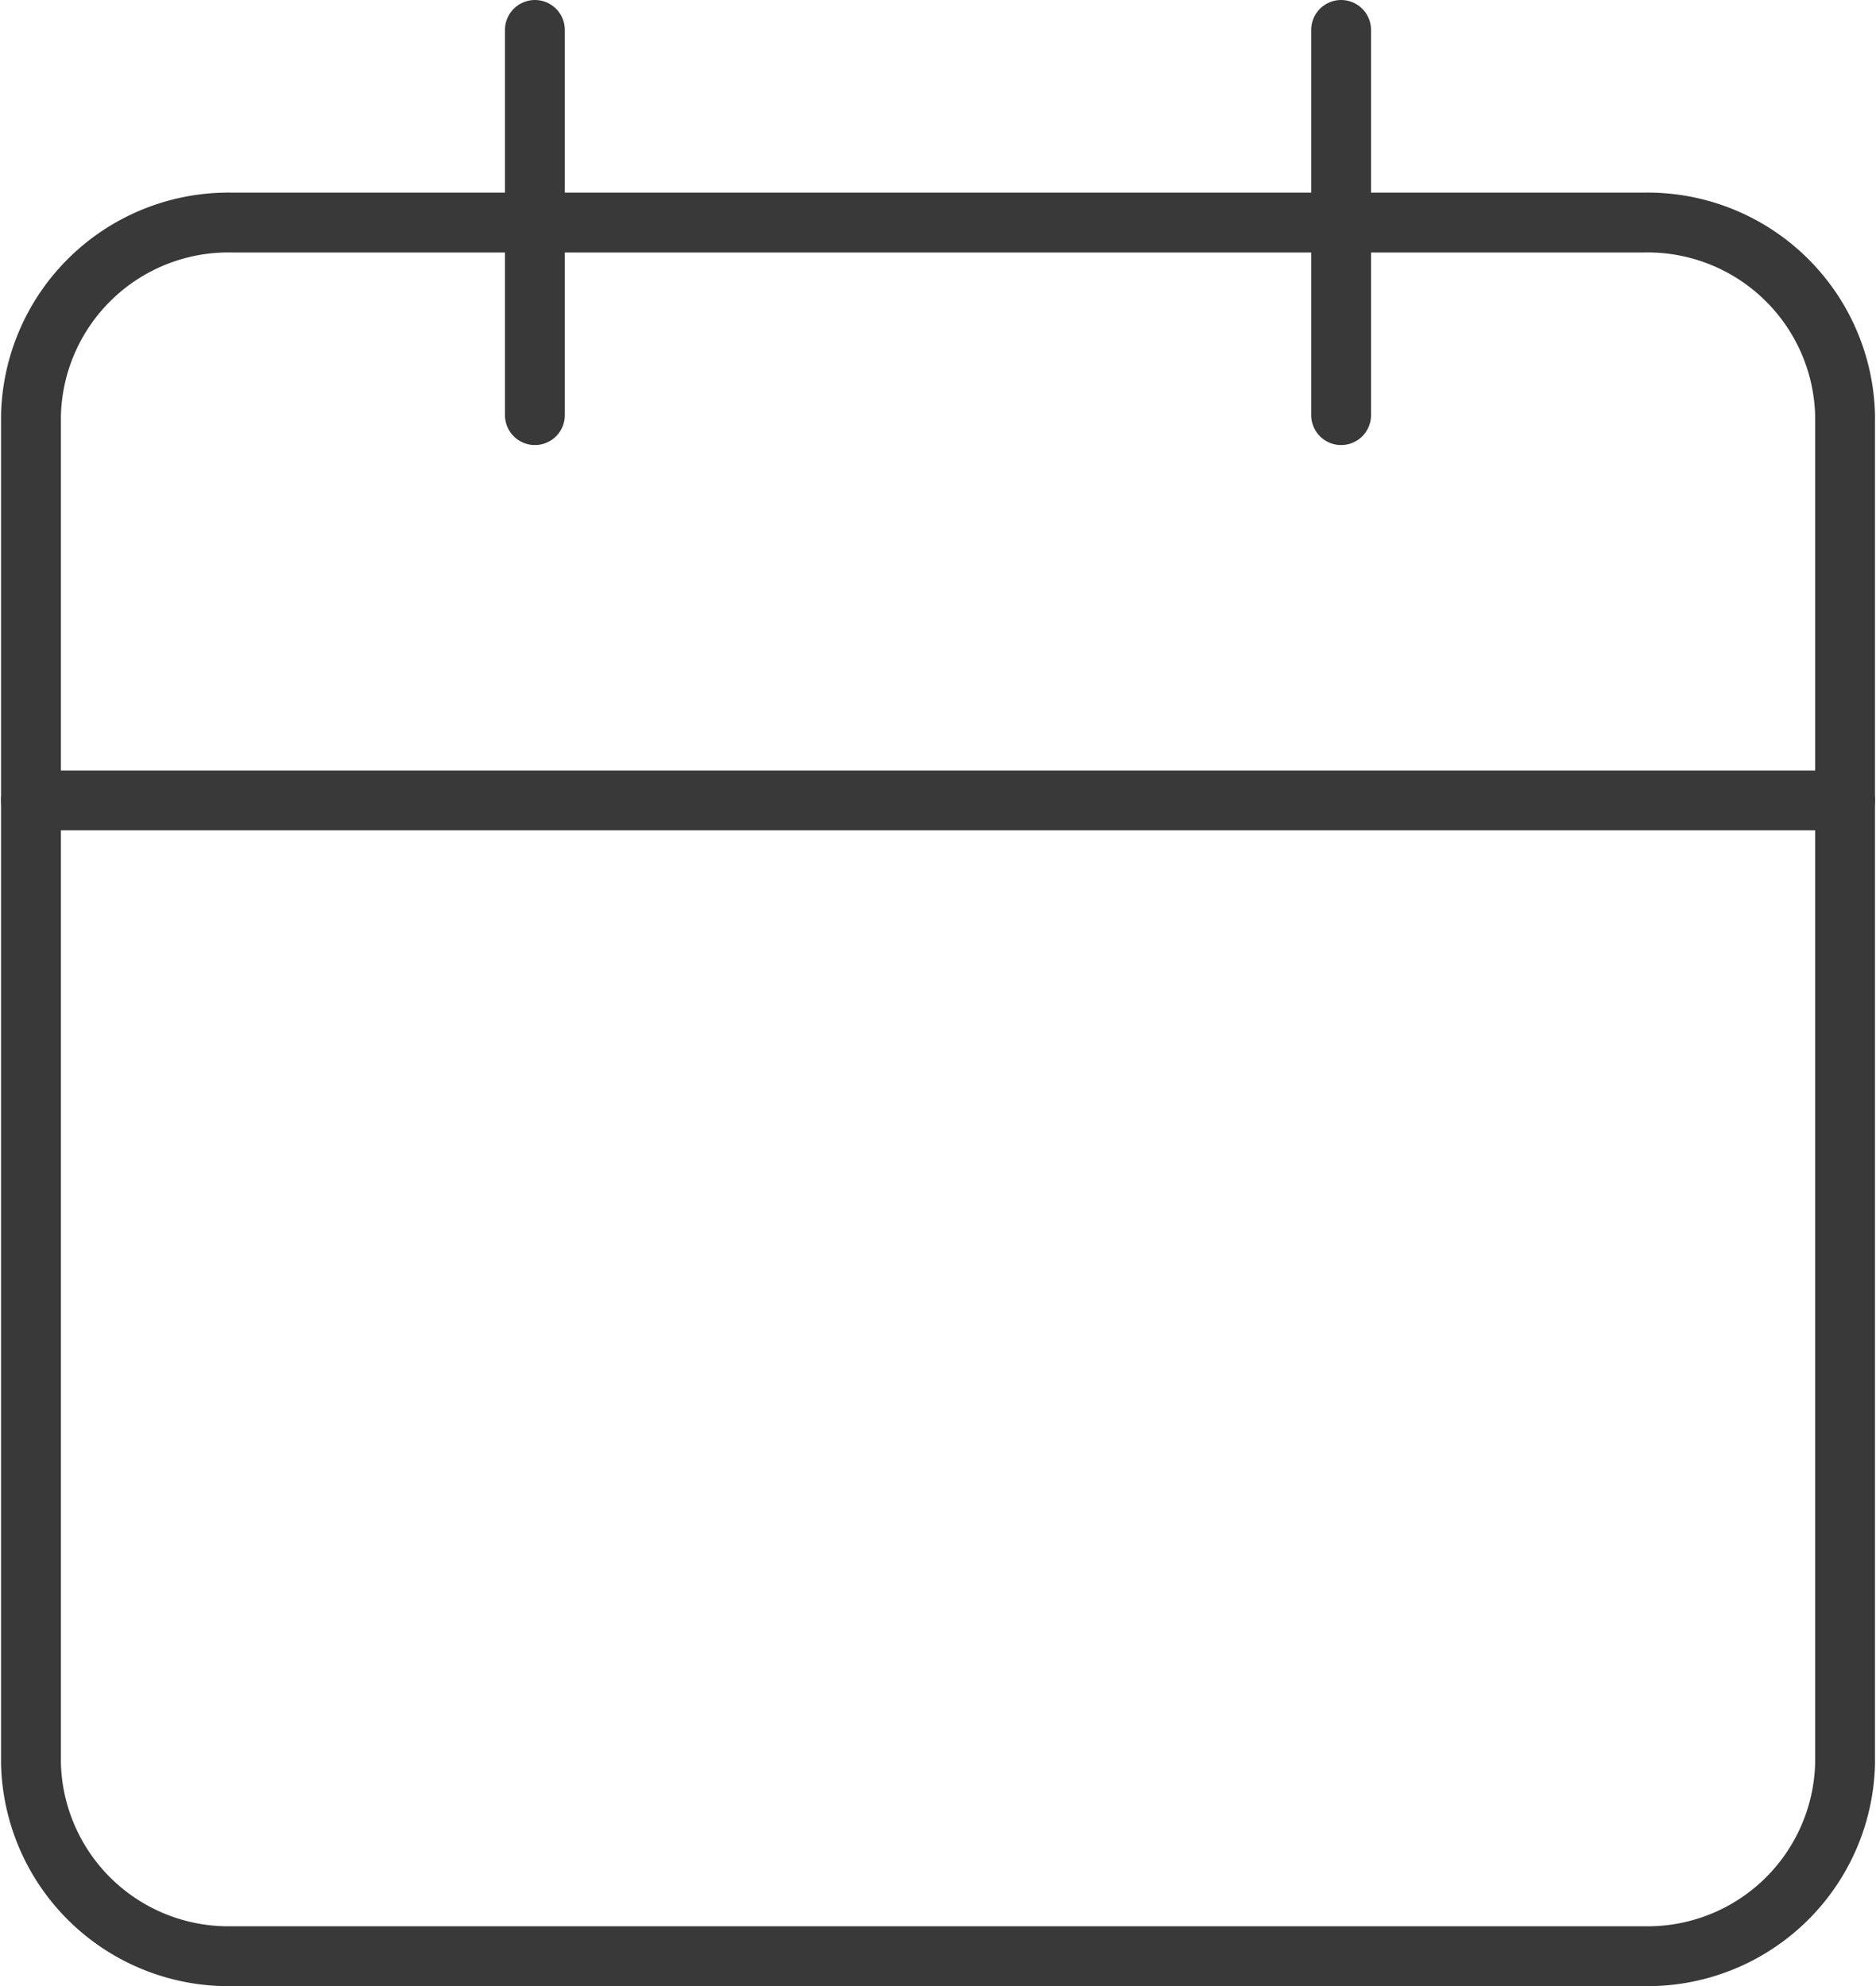
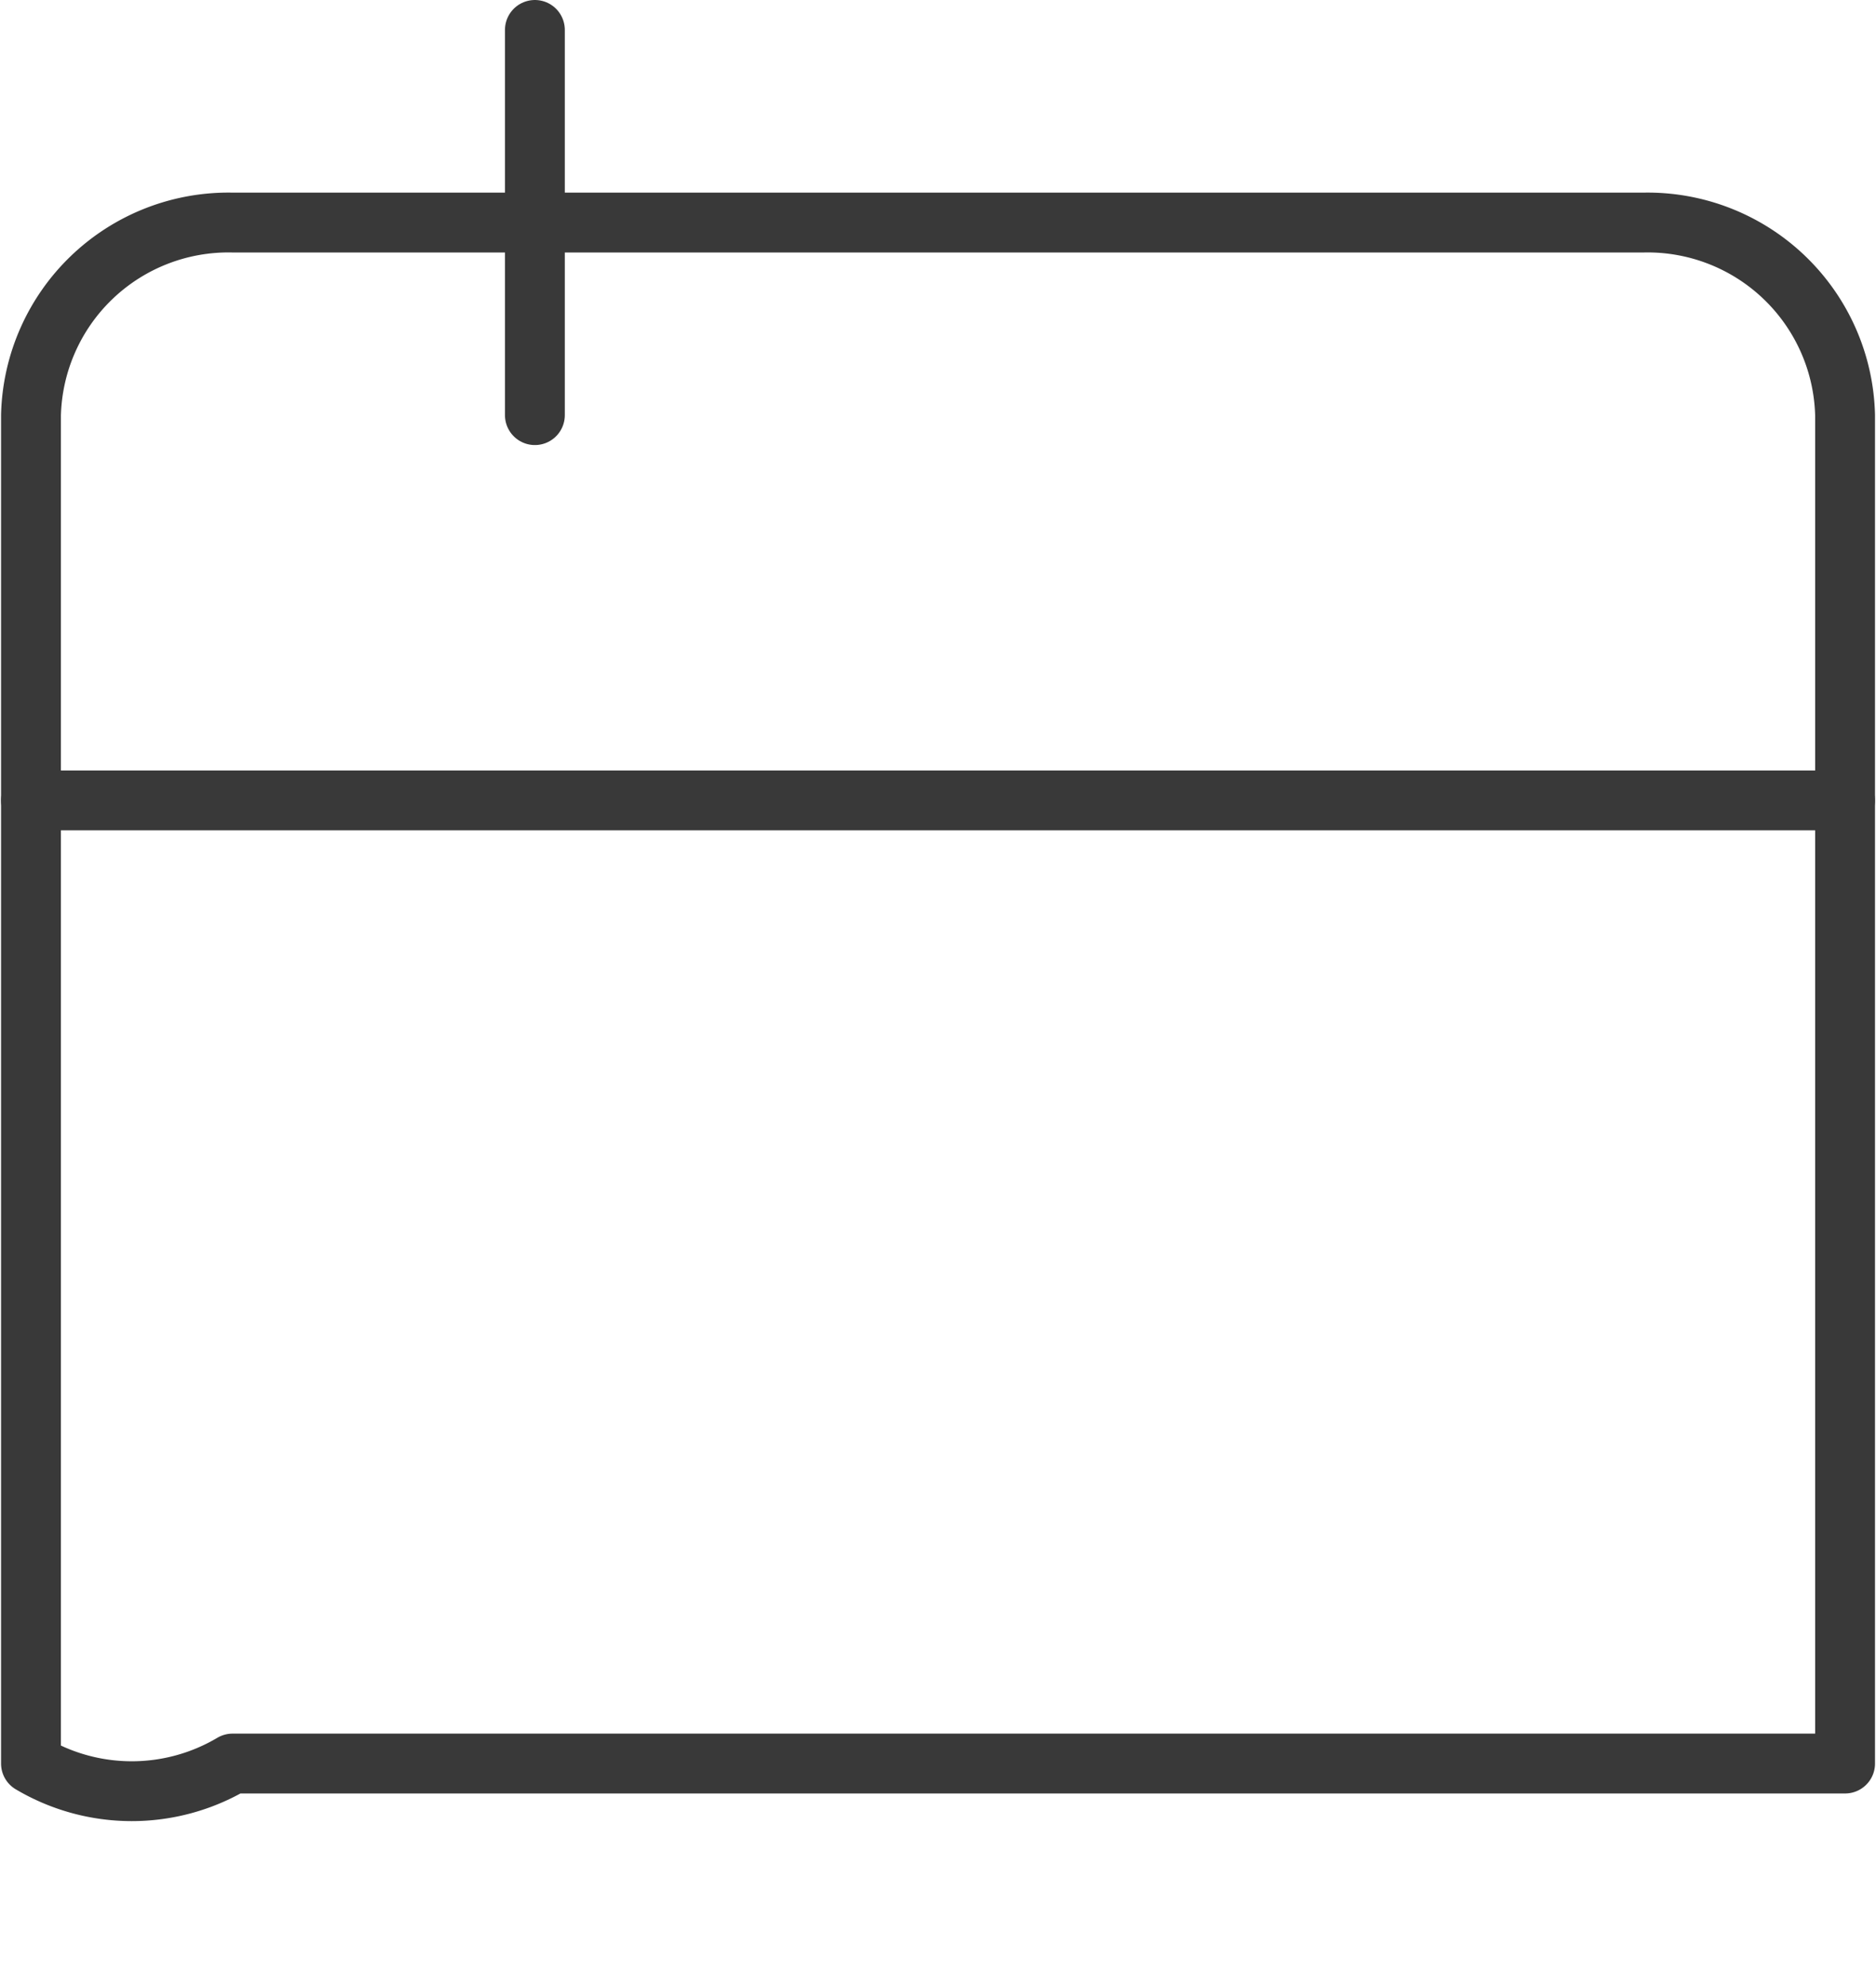
<svg xmlns="http://www.w3.org/2000/svg" width="17" height="18" viewBox="0 0 31.308 33.187">
  <g transform="translate(0.5 0.5)">
-     <path d="M7.868,6H31.441a3.3,3.3,0,0,1,3.368,3.219V31.75a3.3,3.3,0,0,1-3.368,3.219H7.868A3.3,3.3,0,0,1,4.5,31.75V9.219A3.3,3.3,0,0,1,7.868,6Z" transform="translate(-4.5 -2.781)" fill="none" stroke="#393939" stroke-linecap="round" stroke-linejoin="round" stroke-width="1" />
-     <path d="M24,3V9.437" transform="translate(-2.111 -3)" fill="none" stroke="#393939" stroke-linecap="round" stroke-linejoin="round" stroke-width="1" />
+     <path d="M7.868,6H31.441a3.3,3.3,0,0,1,3.368,3.219V31.75H7.868A3.3,3.3,0,0,1,4.5,31.75V9.219A3.3,3.3,0,0,1,7.868,6Z" transform="translate(-4.5 -2.781)" fill="none" stroke="#393939" stroke-linecap="round" stroke-linejoin="round" stroke-width="1" />
    <path d="M12,3V9.437" transform="translate(-3.581 -3)" fill="none" stroke="#393939" stroke-linecap="round" stroke-linejoin="round" stroke-width="1" />
    <path d="M4.5,15H34.808" transform="translate(-4.5 -2.125)" fill="none" stroke="#393939" stroke-linecap="round" stroke-linejoin="round" stroke-width="1" />
  </g>
</svg>